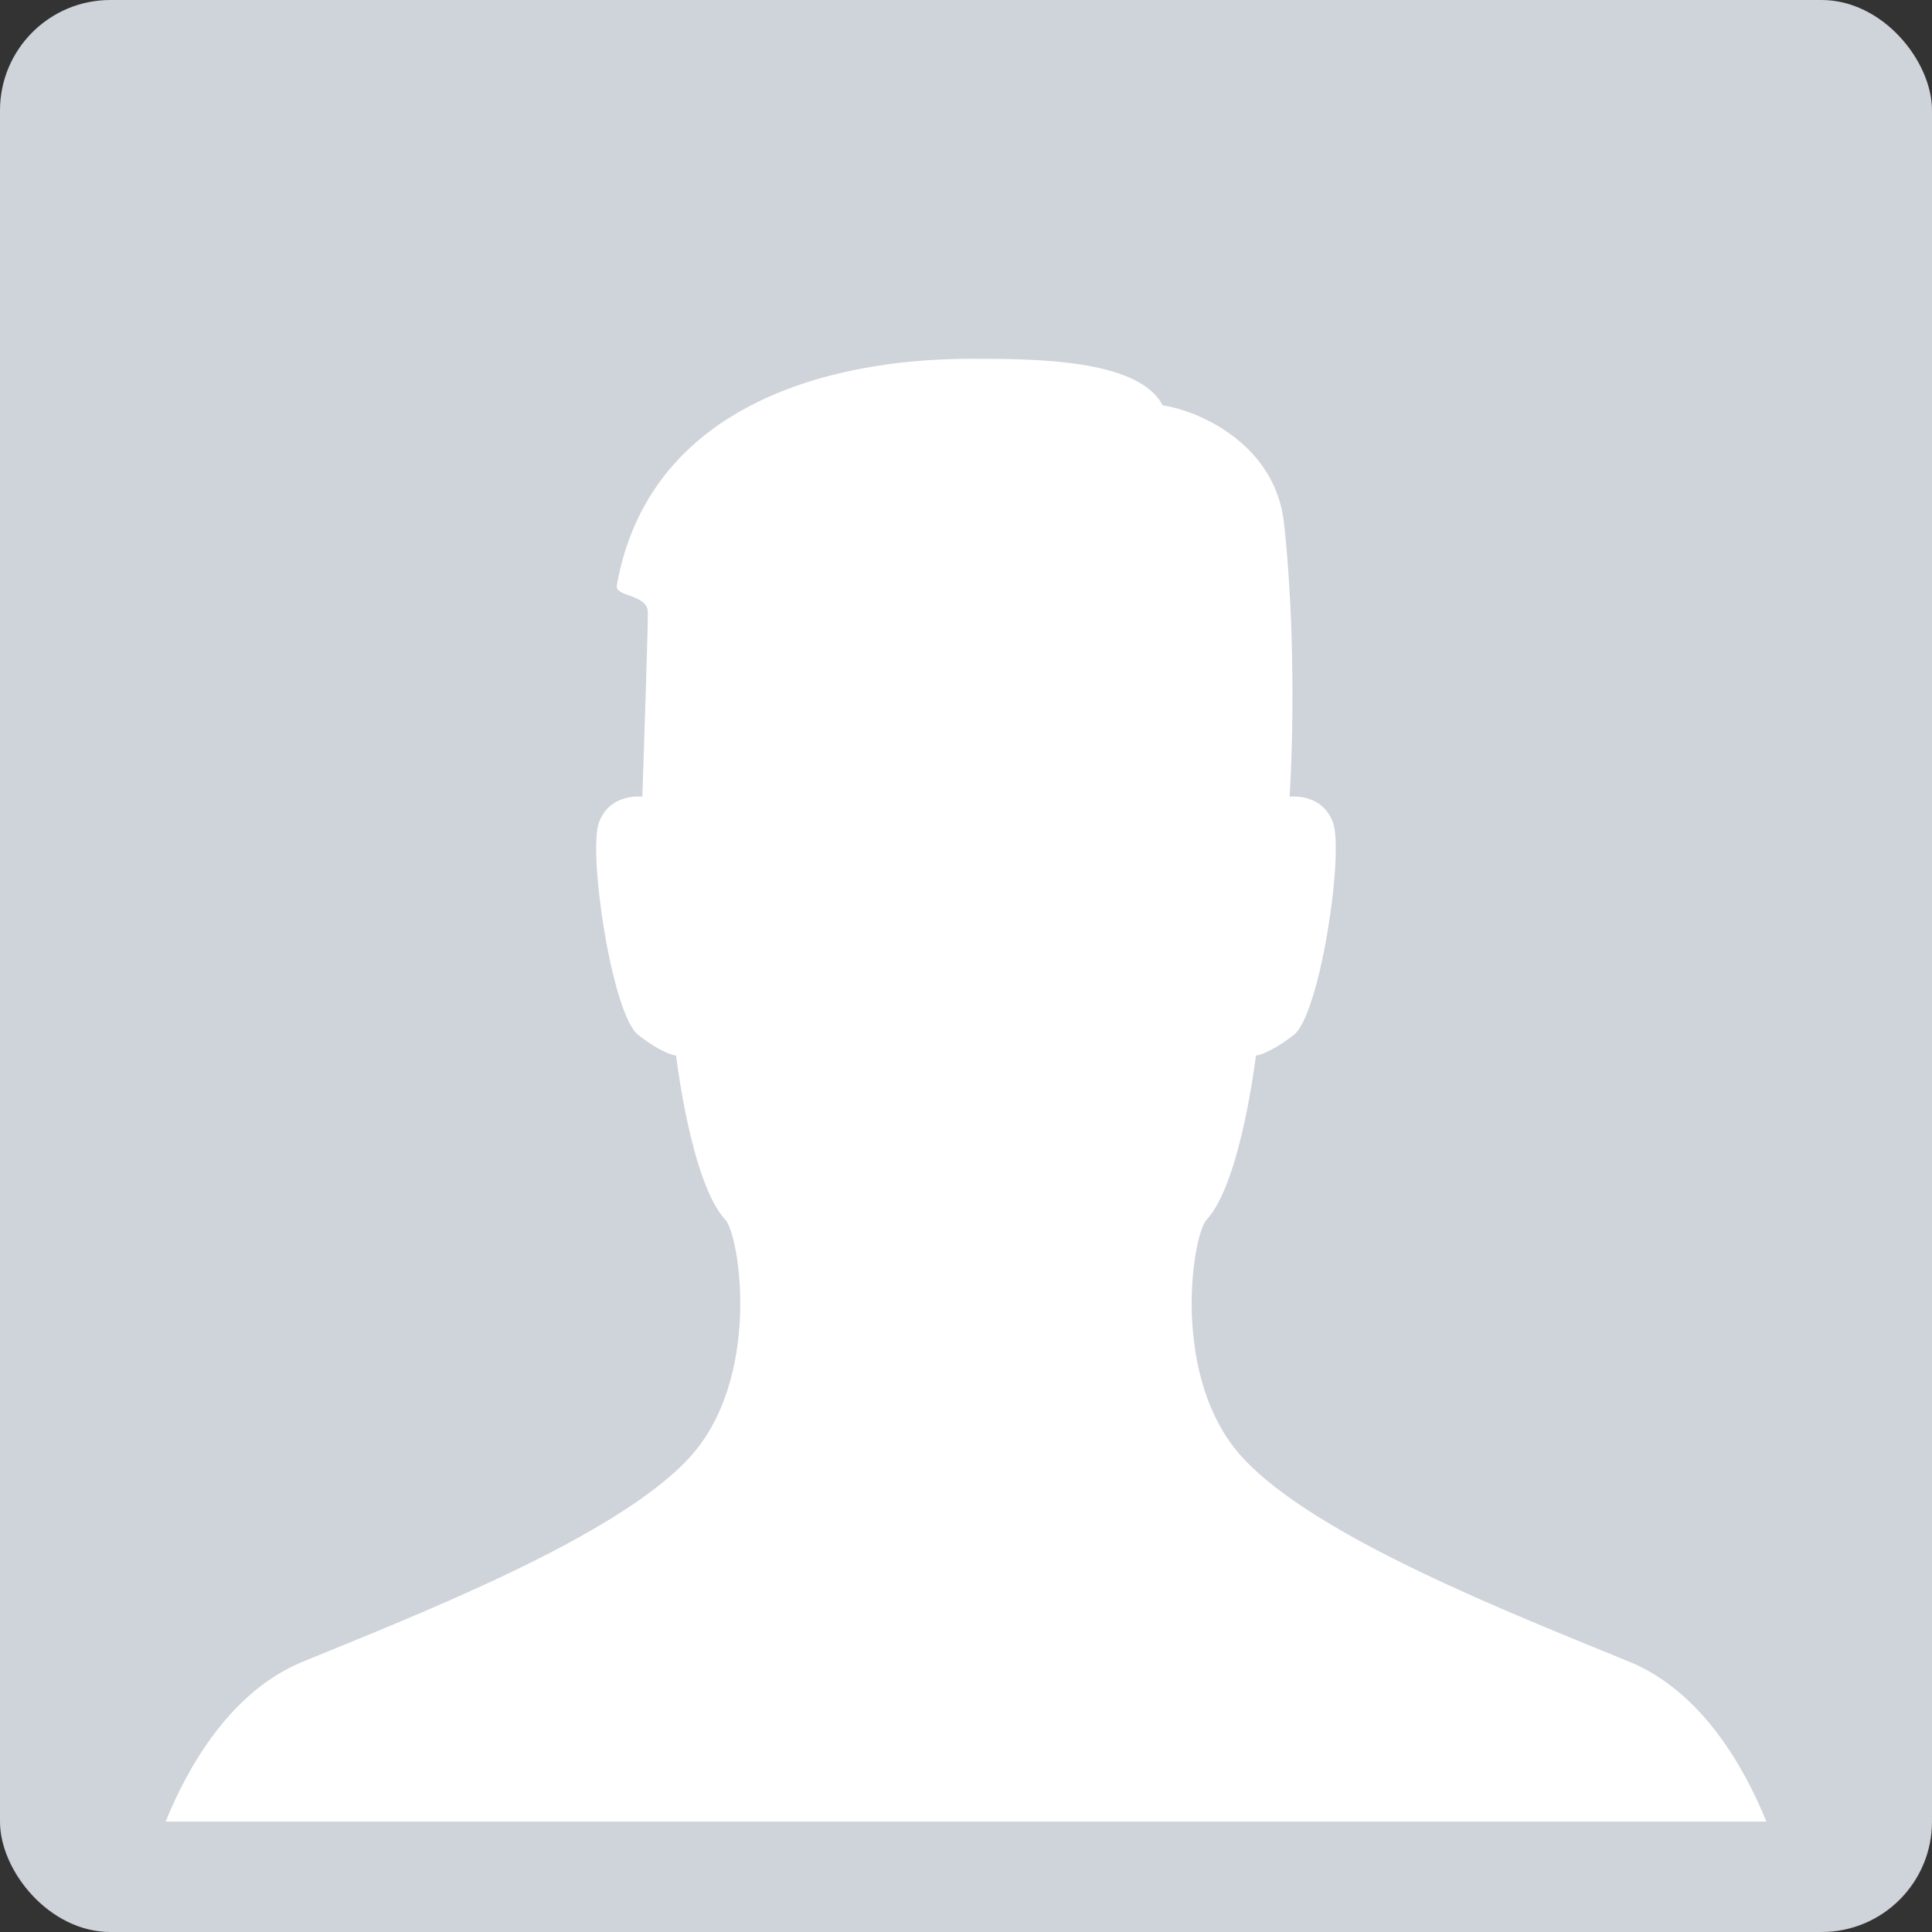
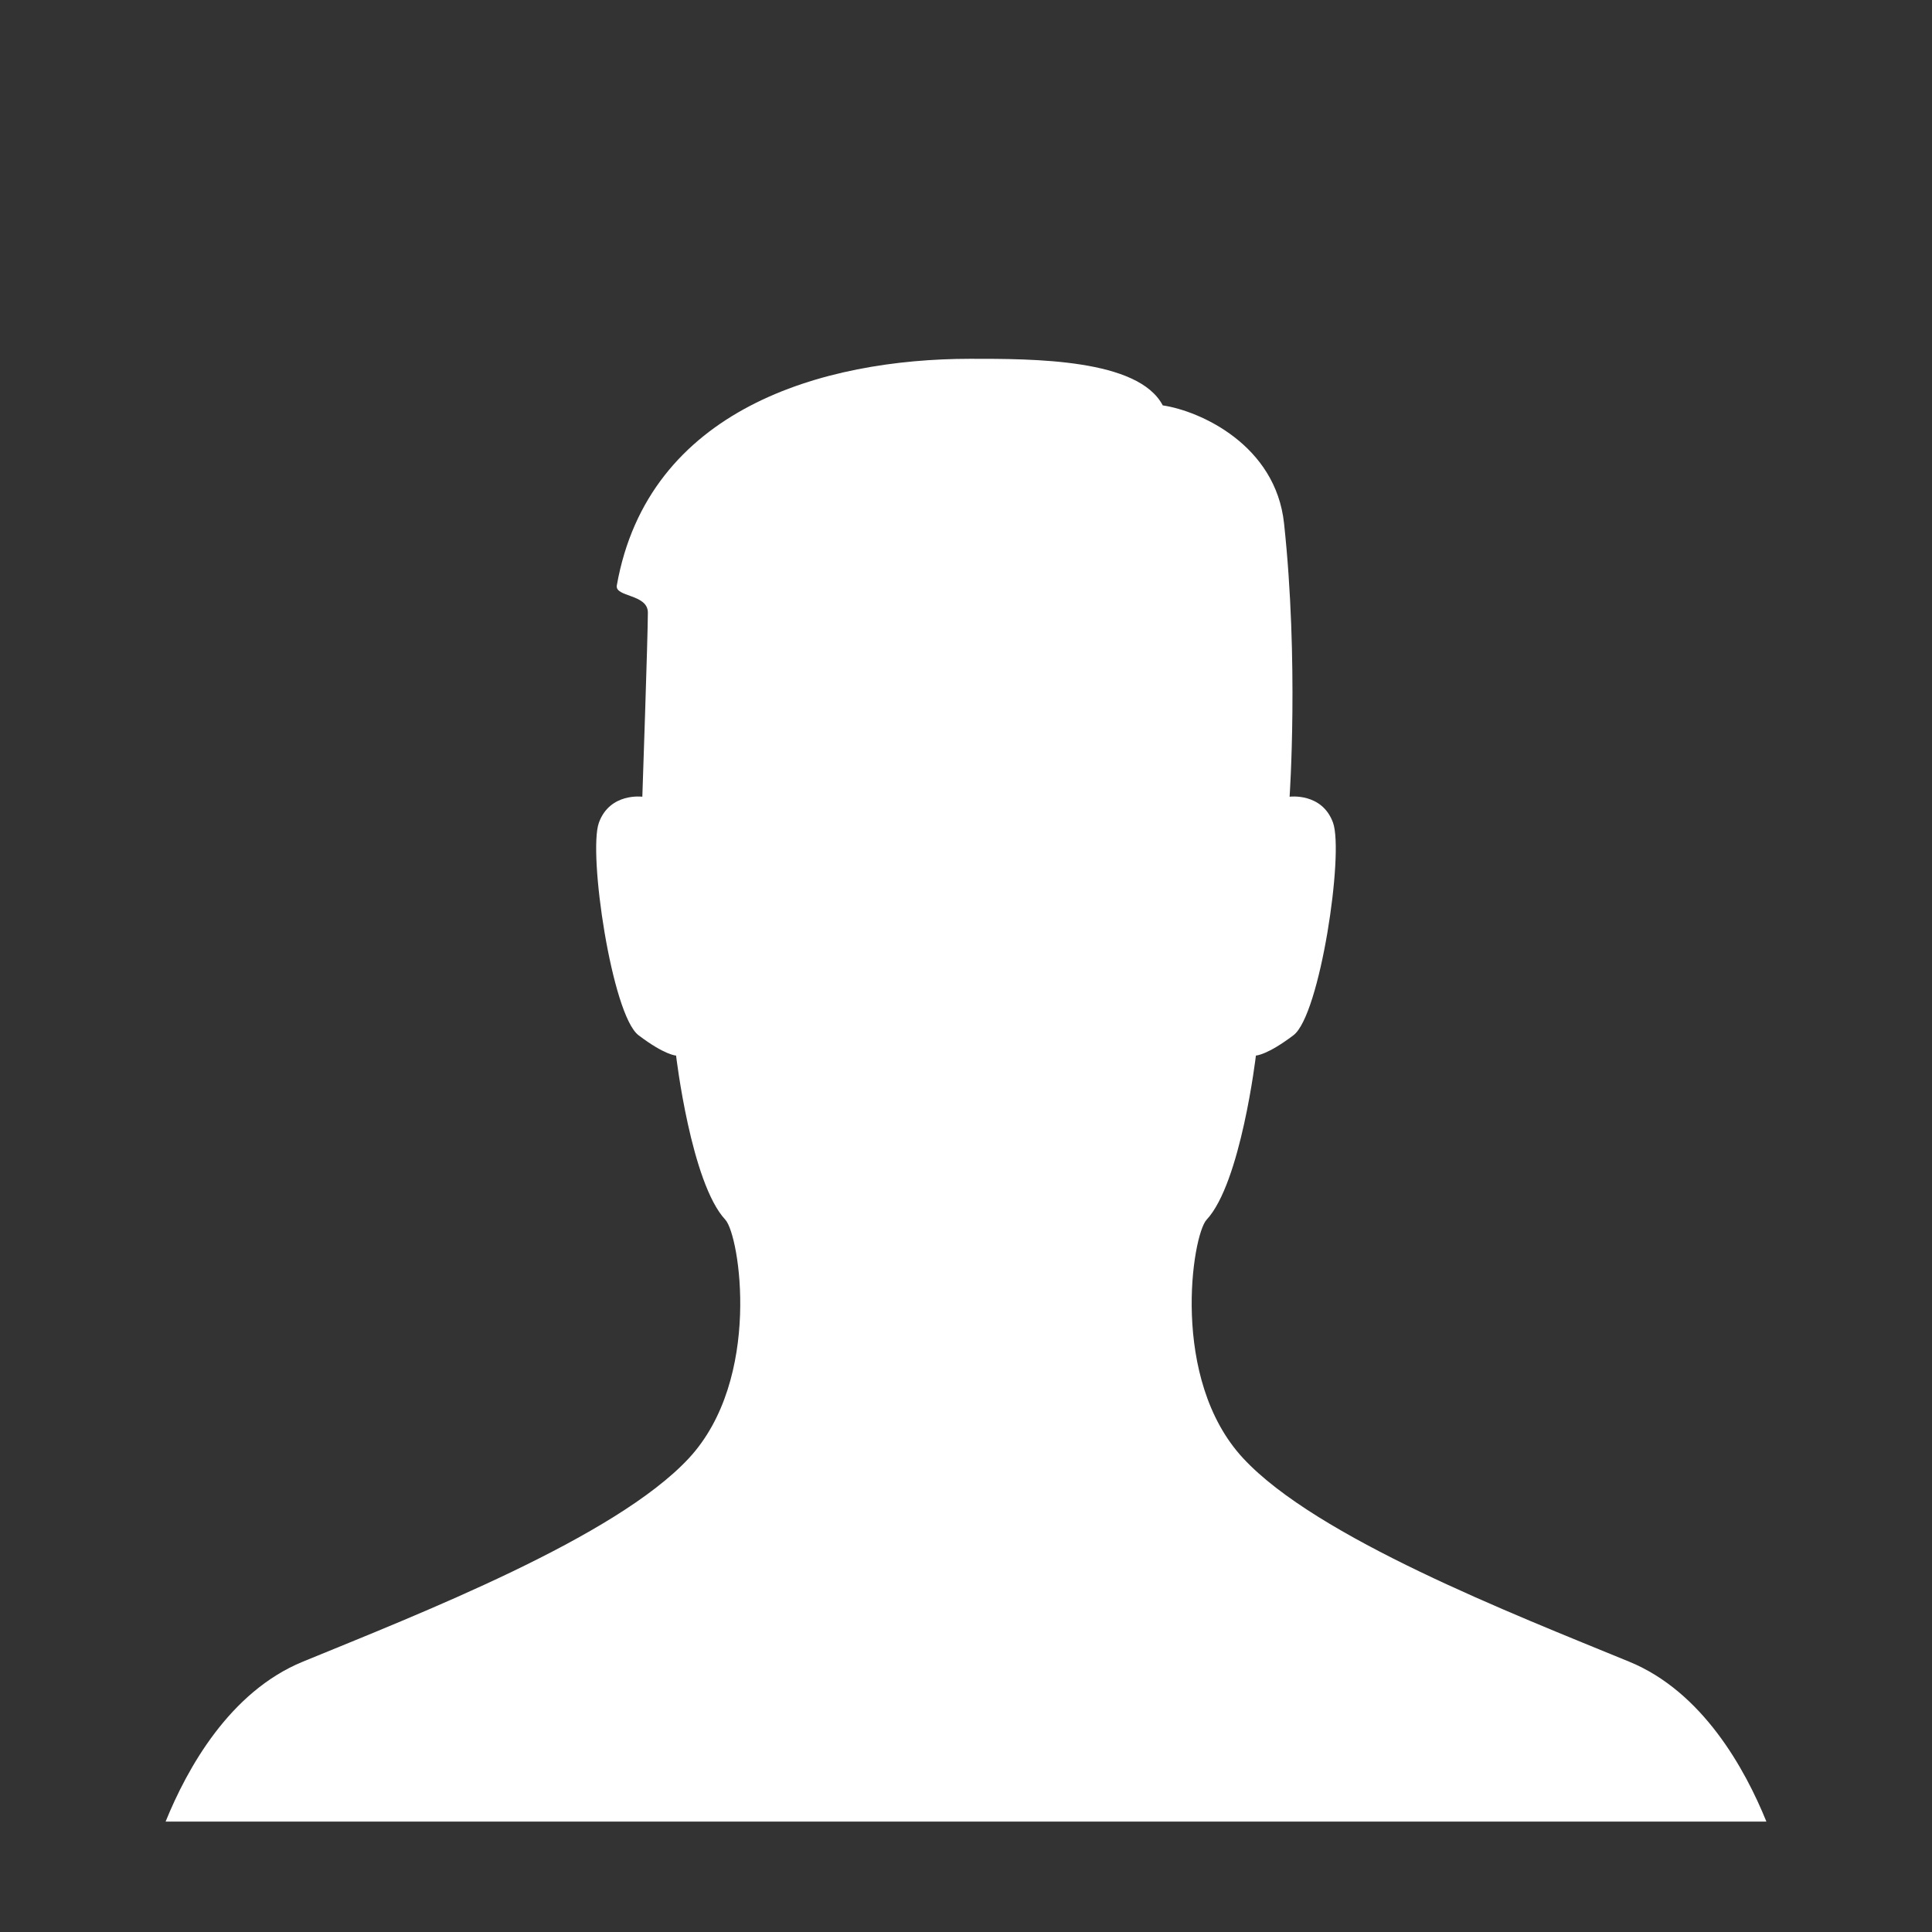
<svg xmlns="http://www.w3.org/2000/svg" viewBox="0 0 140 140" fill="none">
  <rect x="0" y="0" width="140" height="140" fill="#333333" stroke="none" />
-   <rect width="140" height="140" rx="8" fill="#CFD3DA" />
  <path d="M84.257 29.376c2.729.406 8.182 2.877 8.79 8.549 1.077 10.012.402 19.808.402 19.808s2.348-.313 3.146 1.88c.803 2.199-.937 13.938-2.863 15.402-1.926 1.459-2.724 1.474-2.724 1.474s-1.087 9.232-3.574 11.898c-1.04 1.12-2.683 11.543 2.652 17.287 5.33 5.744 19.513 11.266 27.974 14.739 5.296 2.173 8.376 7.732 9.94 11.587H12c1.564-3.855 4.645-9.414 9.94-11.587 8.461-3.473 22.638-8.995 27.974-14.739 5.33-5.743 3.687-16.167 2.647-17.287-2.488-2.666-3.57-11.898-3.57-11.898s-.803-.015-2.723-1.474c-1.926-1.465-3.667-13.203-2.869-15.402.798-2.193 3.147-1.88 3.147-1.88s.401-11.697.401-13.342c0-1.361-2.4-1.11-2.25-1.973C46.968 29.611 59.637 26.01 70.29 26c4.624-.005 12.195 0 13.966 3.375v.001Z" fill="#fff" />
</svg>